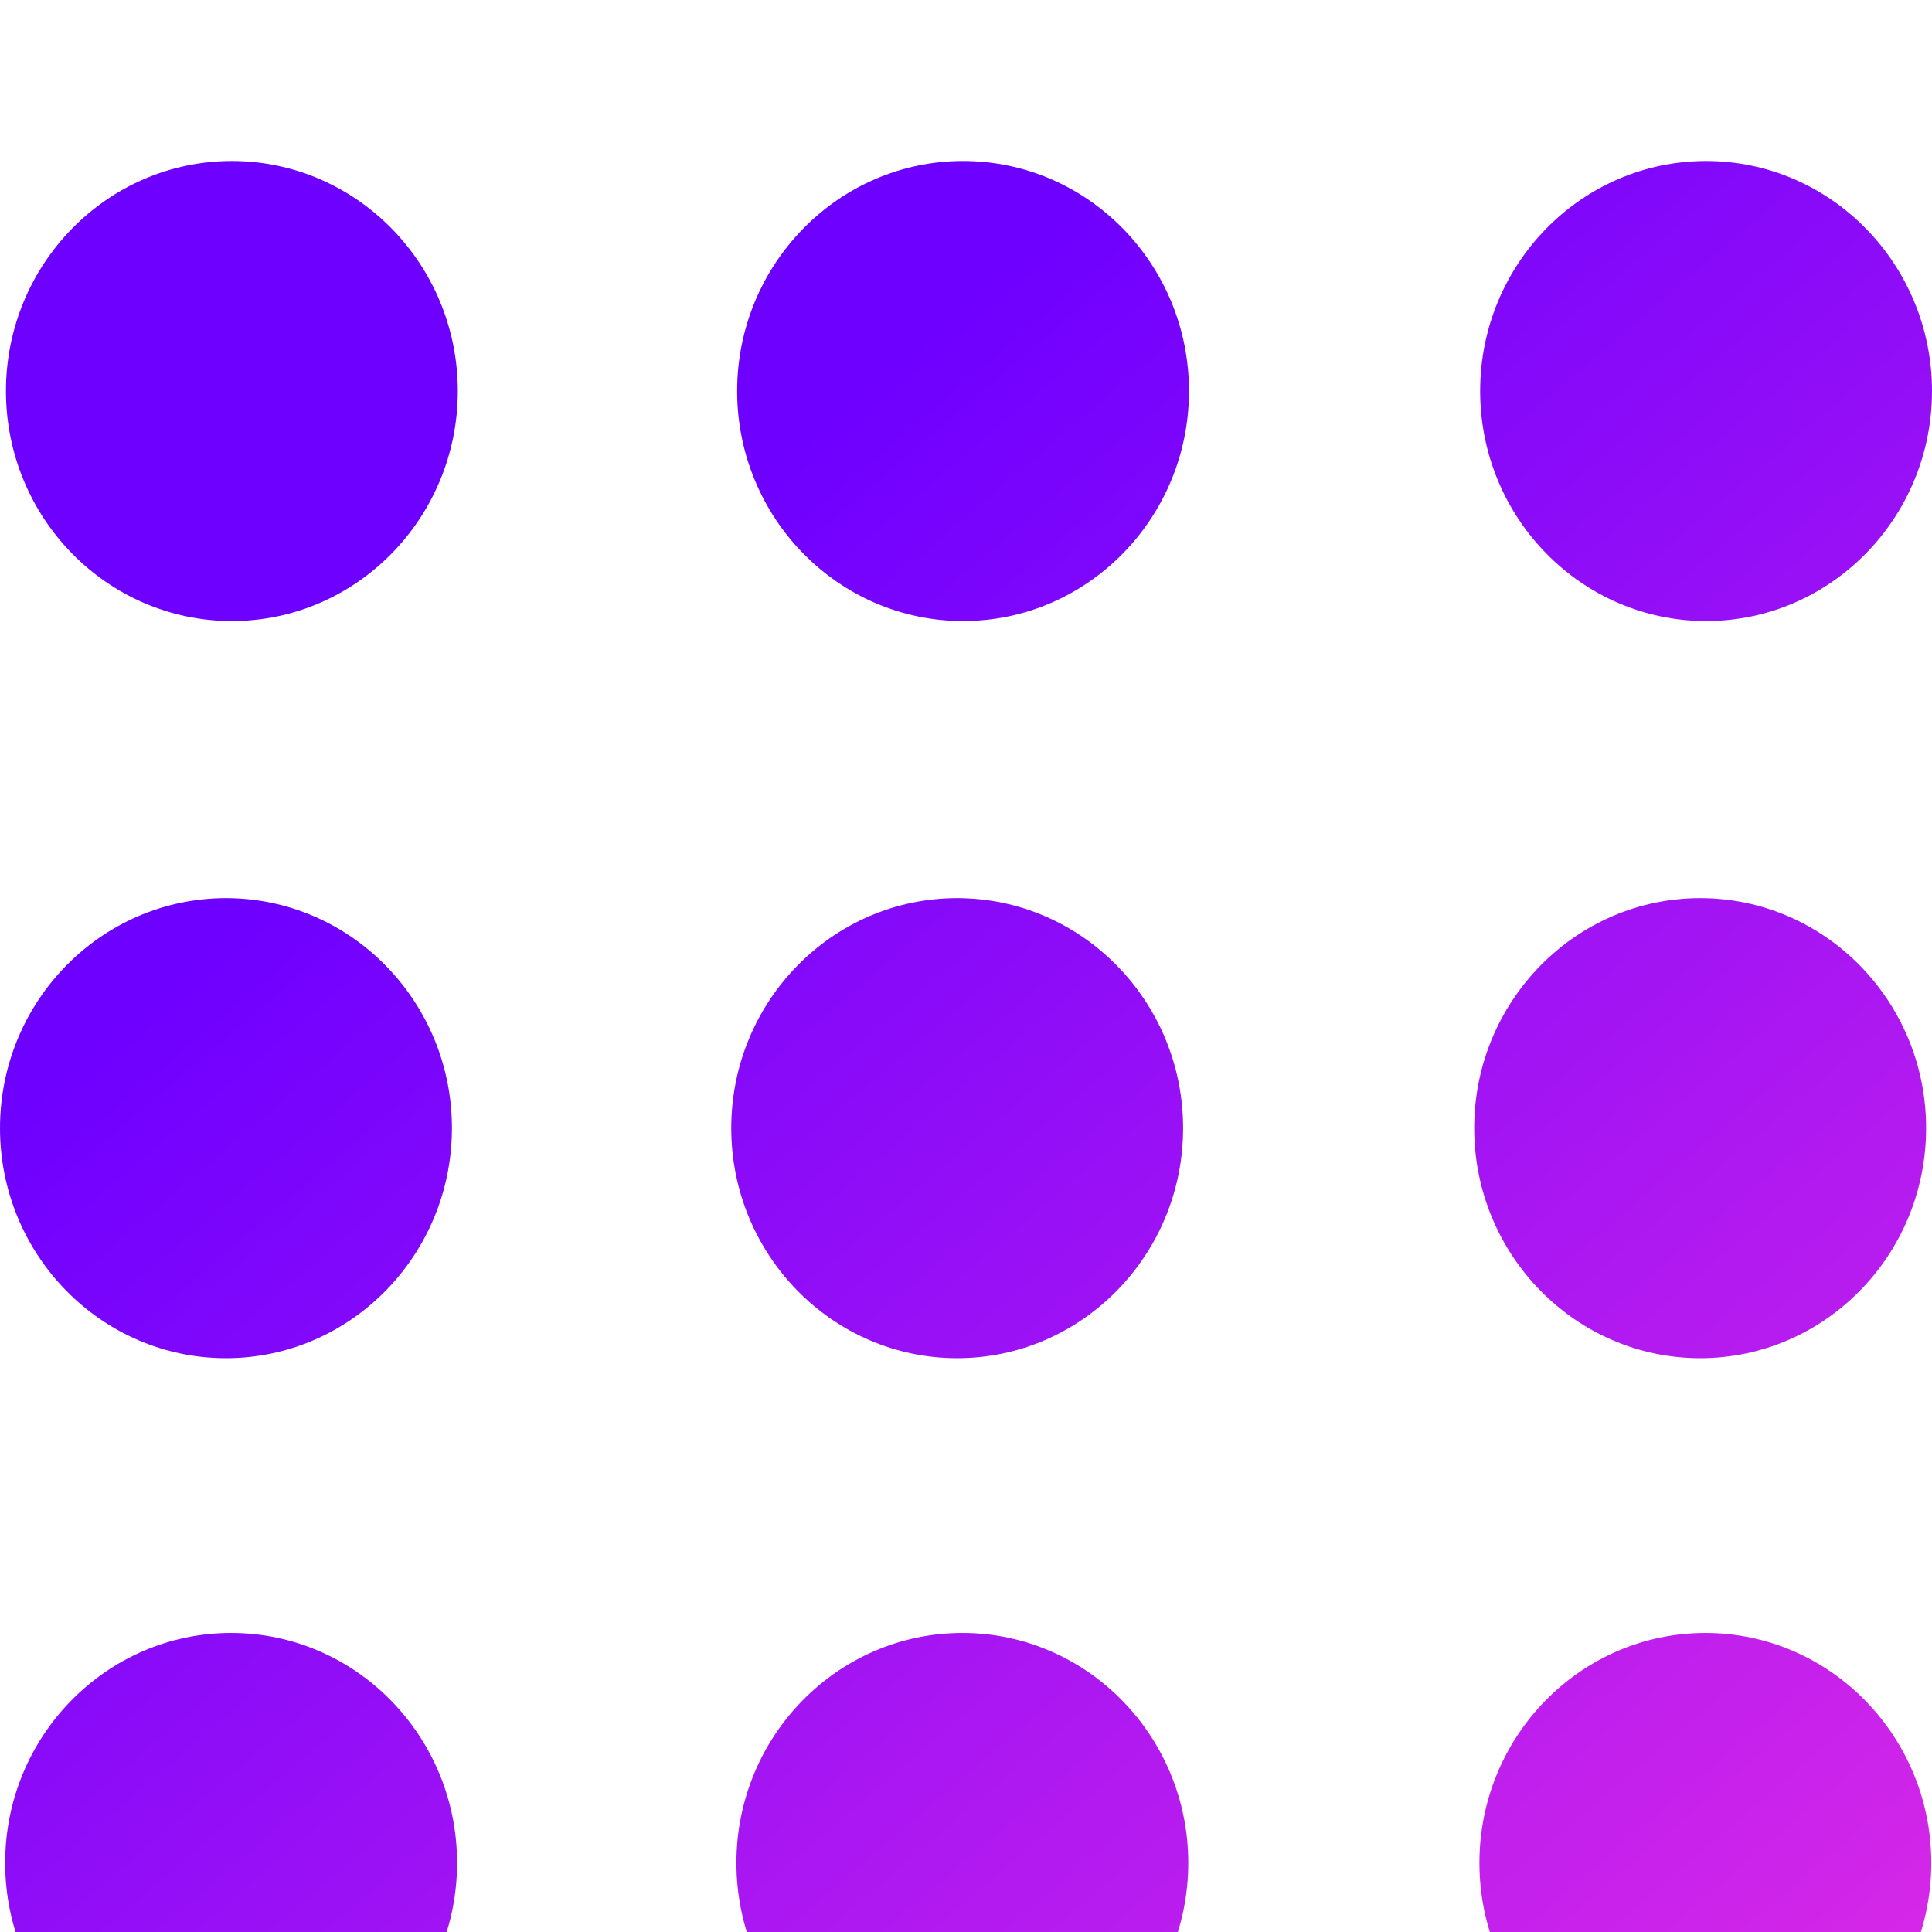
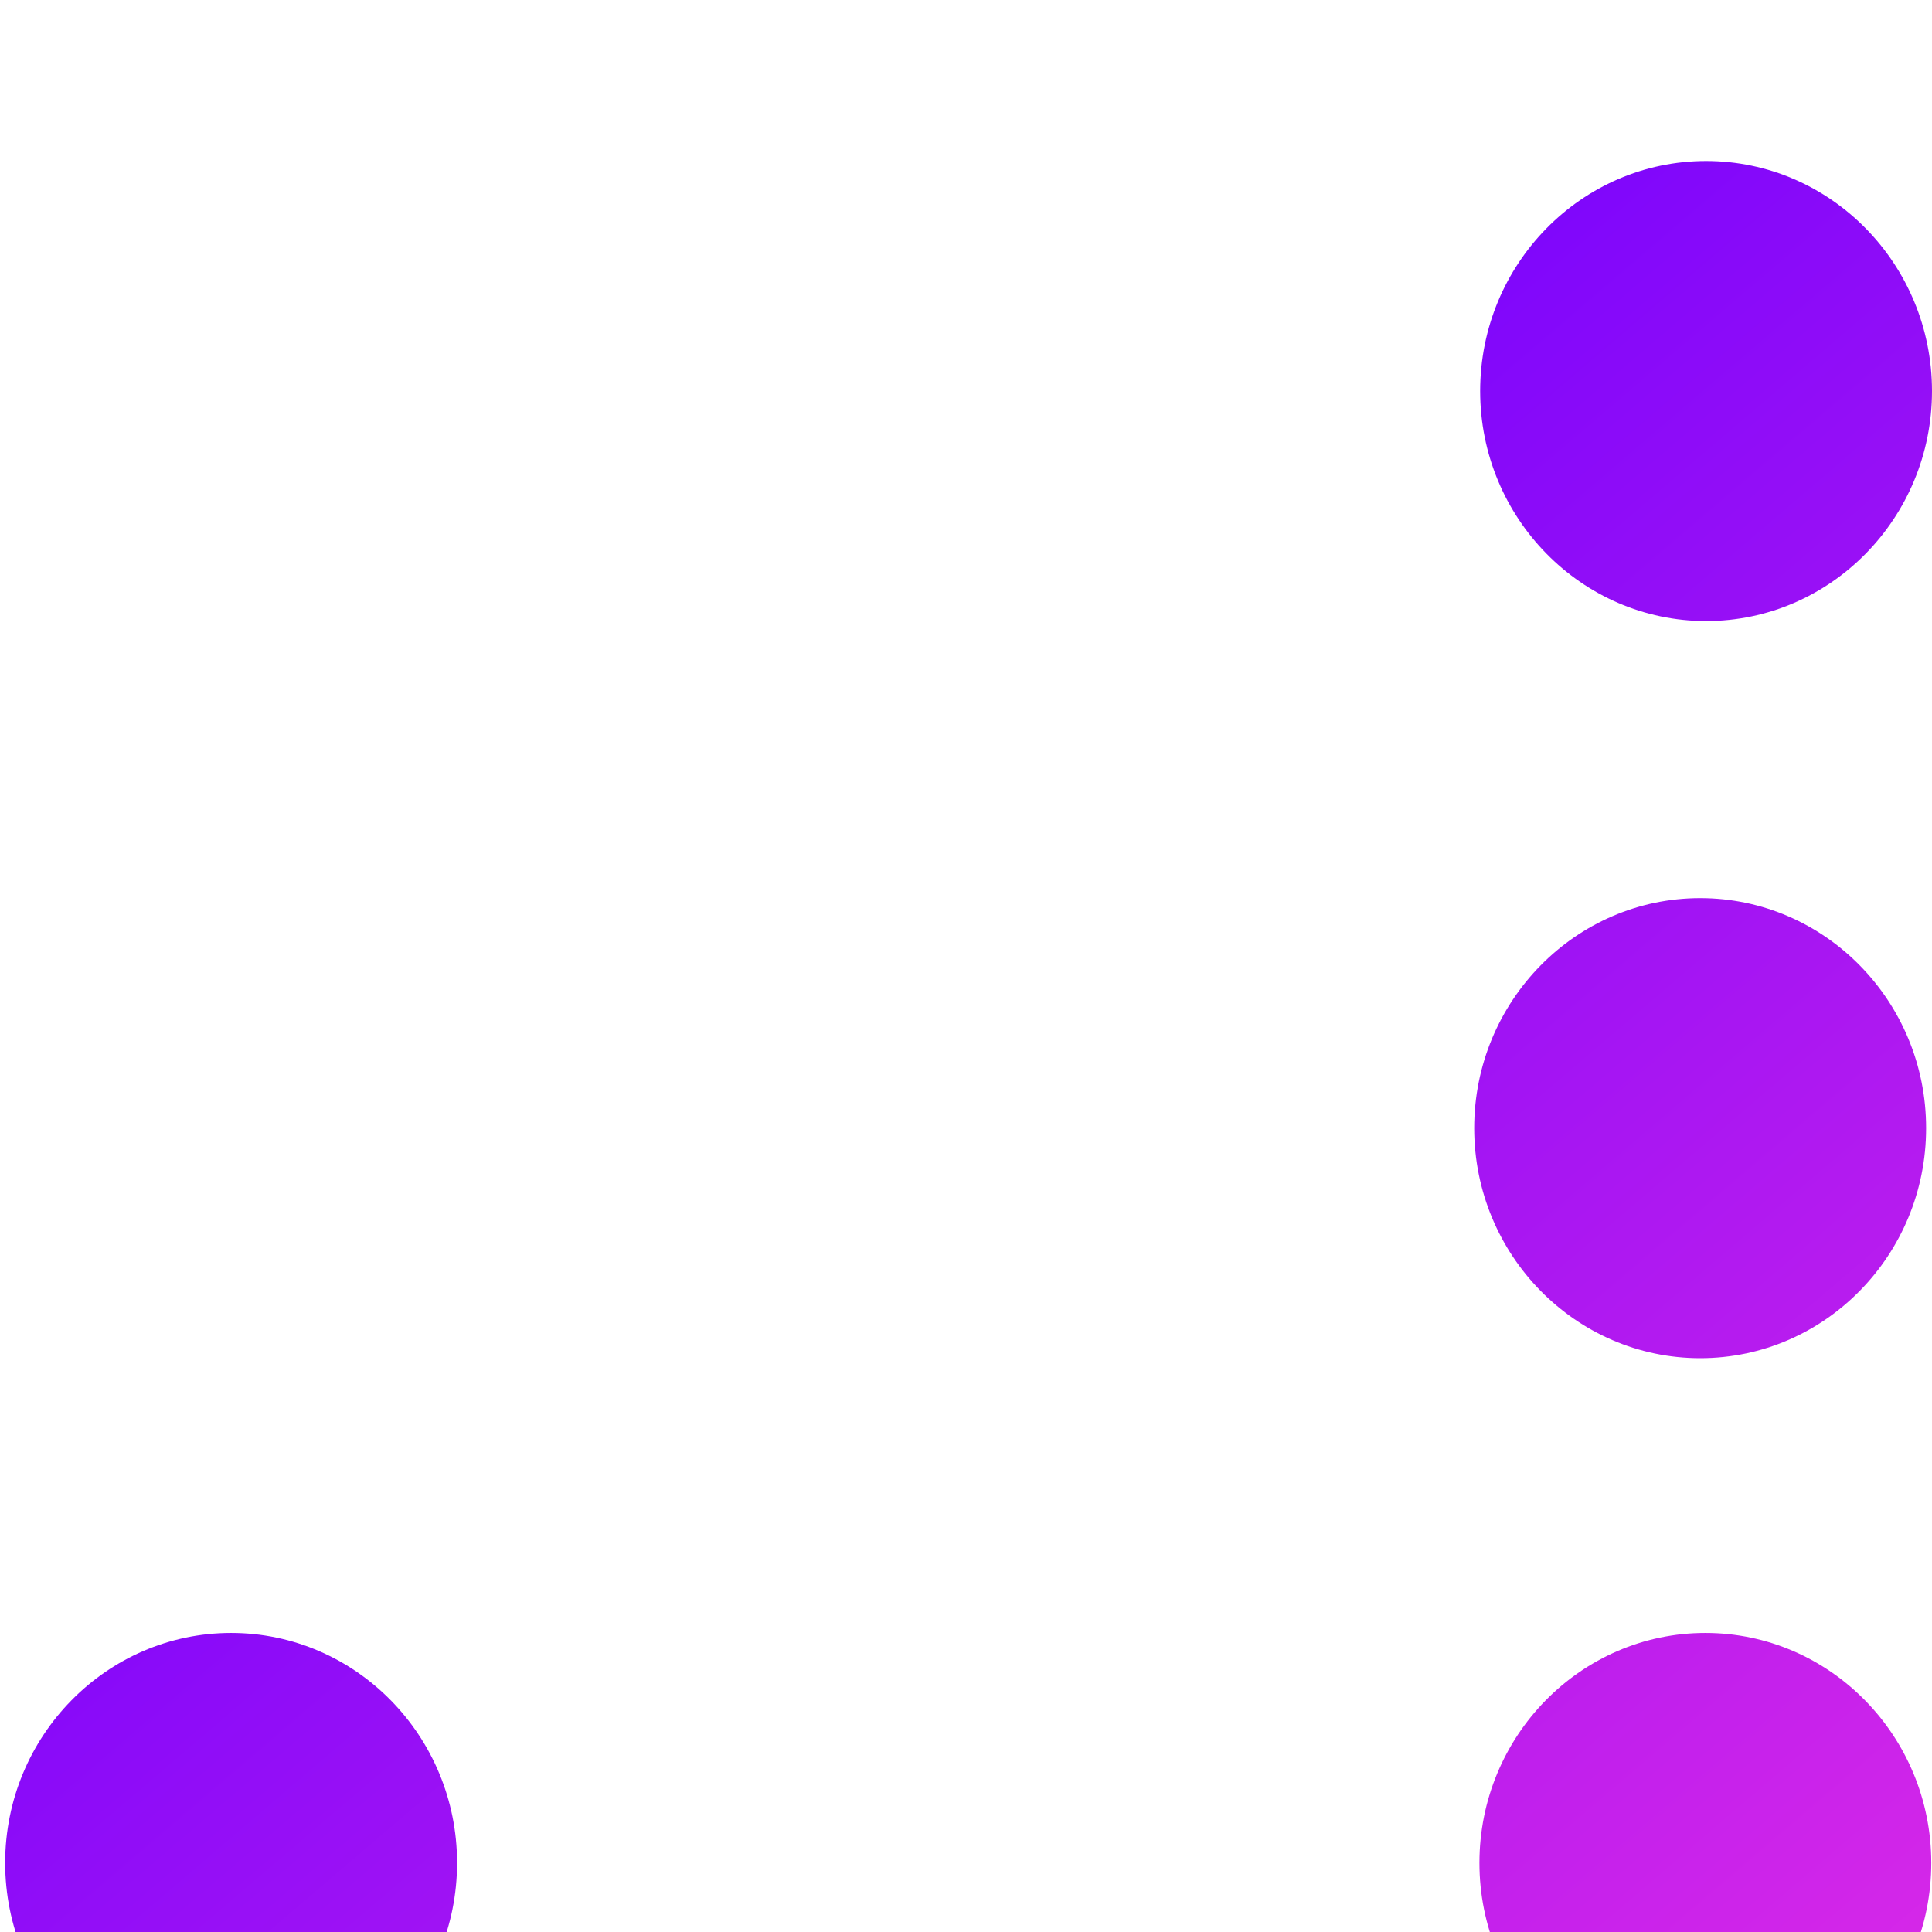
<svg xmlns="http://www.w3.org/2000/svg" width="24" height="24" viewBox="0 0 24 24" fill="none">
  <g filter="url(#filter0_i_6549_931)">
-     <path d="M2.88 0C1.333 0 0.074 1.282 0.074 2.858C0.074 4.433 1.332 5.715 2.88 5.715C4.428 5.715 5.687 4.433 5.687 2.858C5.687 1.282 4.428 0 2.88 0Z" fill="url(#paint0_linear_6549_931)" />
-     <path d="M11.963 0C10.416 0 9.157 1.282 9.157 2.858C9.157 4.433 10.416 5.715 11.963 5.715C13.511 5.715 14.77 4.433 14.77 2.858C14.77 1.282 13.512 0 11.963 0Z" fill="url(#paint1_linear_6549_931)" />
    <path d="M21.194 5.715C22.741 5.715 24 4.433 24 2.858C24 1.282 22.742 0 21.194 0C19.645 0 18.387 1.282 18.387 2.858C18.387 4.433 19.646 5.715 21.194 5.715Z" fill="url(#paint2_linear_6549_931)" />
-     <path d="M2.807 14.872C4.354 14.872 5.614 13.59 5.614 12.014C5.614 10.438 4.354 9.157 2.807 9.157C1.26 9.157 0 10.438 0 12.014C0 13.59 1.26 14.872 2.807 14.872Z" fill="url(#paint3_linear_6549_931)" />
-     <path d="M11.89 14.872C13.437 14.872 14.697 13.59 14.697 12.014C14.697 10.438 13.438 9.157 11.89 9.157C10.342 9.157 9.084 10.438 9.084 12.014C9.084 13.59 10.343 14.872 11.89 14.872Z" fill="url(#paint4_linear_6549_931)" />
    <path d="M21.121 14.872C22.669 14.872 23.927 13.59 23.927 12.014C23.927 10.438 22.669 9.157 21.121 9.157C19.573 9.157 18.313 10.438 18.313 12.014C18.313 13.59 19.573 14.872 21.121 14.872Z" fill="url(#paint5_linear_6549_931)" />
    <path d="M2.871 18.285C1.324 18.285 0.064 19.566 0.064 21.142C0.064 22.718 1.324 24 2.871 24C4.419 24 5.678 22.718 5.678 21.142C5.678 19.566 4.419 18.285 2.871 18.285Z" fill="url(#paint6_linear_6549_931)" />
-     <path d="M11.955 18.285C10.407 18.285 9.148 19.566 9.148 21.142C9.148 22.718 10.407 24 11.955 24C13.502 24 14.761 22.718 14.761 21.142C14.761 19.566 13.502 18.285 11.955 18.285Z" fill="url(#paint7_linear_6549_931)" />
    <path d="M21.185 18.285C19.637 18.285 18.378 19.566 18.378 21.142C18.378 22.718 19.637 24 21.185 24C22.733 24 23.991 22.718 23.991 21.142C23.991 19.566 22.732 18.285 21.185 18.285Z" fill="url(#paint8_linear_6549_931)" />
  </g>
  <defs>
    <filter id="filter0_i_6549_931" x="0" y="0" width="24" height="26" filterUnits="userSpaceOnUse" color-interpolation-filters="sRGB">
      <feFlood flood-opacity="0" result="BackgroundImageFix" />
      <feBlend mode="normal" in="SourceGraphic" in2="BackgroundImageFix" result="shape" />
      <feColorMatrix in="SourceAlpha" type="matrix" values="0 0 0 0 0 0 0 0 0 0 0 0 0 0 0 0 0 0 127 0" result="hardAlpha" />
      <feOffset dy="2" />
      <feGaussianBlur stdDeviation="2" />
      <feComposite in2="hardAlpha" operator="arithmetic" k2="-1" k3="1" />
      <feColorMatrix type="matrix" values="0 0 0 0 1 0 0 0 0 1 0 0 0 0 1 0 0 0 0.32 0" />
      <feBlend mode="normal" in2="shape" result="effect1_innerShadow_6549_931" />
    </filter>
    <linearGradient id="paint0_linear_6549_931" x1="30.658" y1="28.849" x2="9.37" y2="3.945" gradientUnits="userSpaceOnUse">
      <stop offset="0.003" stop-color="#FF37DF" />
      <stop offset="1" stop-color="#6E00FF" />
    </linearGradient>
    <linearGradient id="paint1_linear_6549_931" x1="30.658" y1="28.849" x2="9.37" y2="3.945" gradientUnits="userSpaceOnUse">
      <stop offset="0.003" stop-color="#FF37DF" />
      <stop offset="1" stop-color="#6E00FF" />
    </linearGradient>
    <linearGradient id="paint2_linear_6549_931" x1="30.658" y1="28.849" x2="9.37" y2="3.945" gradientUnits="userSpaceOnUse">
      <stop offset="0.003" stop-color="#FF37DF" />
      <stop offset="1" stop-color="#6E00FF" />
    </linearGradient>
    <linearGradient id="paint3_linear_6549_931" x1="30.658" y1="28.849" x2="9.37" y2="3.945" gradientUnits="userSpaceOnUse">
      <stop offset="0.003" stop-color="#FF37DF" />
      <stop offset="1" stop-color="#6E00FF" />
    </linearGradient>
    <linearGradient id="paint4_linear_6549_931" x1="30.658" y1="28.849" x2="9.37" y2="3.945" gradientUnits="userSpaceOnUse">
      <stop offset="0.003" stop-color="#FF37DF" />
      <stop offset="1" stop-color="#6E00FF" />
    </linearGradient>
    <linearGradient id="paint5_linear_6549_931" x1="30.658" y1="28.849" x2="9.37" y2="3.945" gradientUnits="userSpaceOnUse">
      <stop offset="0.003" stop-color="#FF37DF" />
      <stop offset="1" stop-color="#6E00FF" />
    </linearGradient>
    <linearGradient id="paint6_linear_6549_931" x1="30.658" y1="28.849" x2="9.37" y2="3.945" gradientUnits="userSpaceOnUse">
      <stop offset="0.003" stop-color="#FF37DF" />
      <stop offset="1" stop-color="#6E00FF" />
    </linearGradient>
    <linearGradient id="paint7_linear_6549_931" x1="30.658" y1="28.849" x2="9.37" y2="3.945" gradientUnits="userSpaceOnUse">
      <stop offset="0.003" stop-color="#FF37DF" />
      <stop offset="1" stop-color="#6E00FF" />
    </linearGradient>
    <linearGradient id="paint8_linear_6549_931" x1="30.658" y1="28.849" x2="9.37" y2="3.945" gradientUnits="userSpaceOnUse">
      <stop offset="0.003" stop-color="#FF37DF" />
      <stop offset="1" stop-color="#6E00FF" />
    </linearGradient>
  </defs>
</svg>